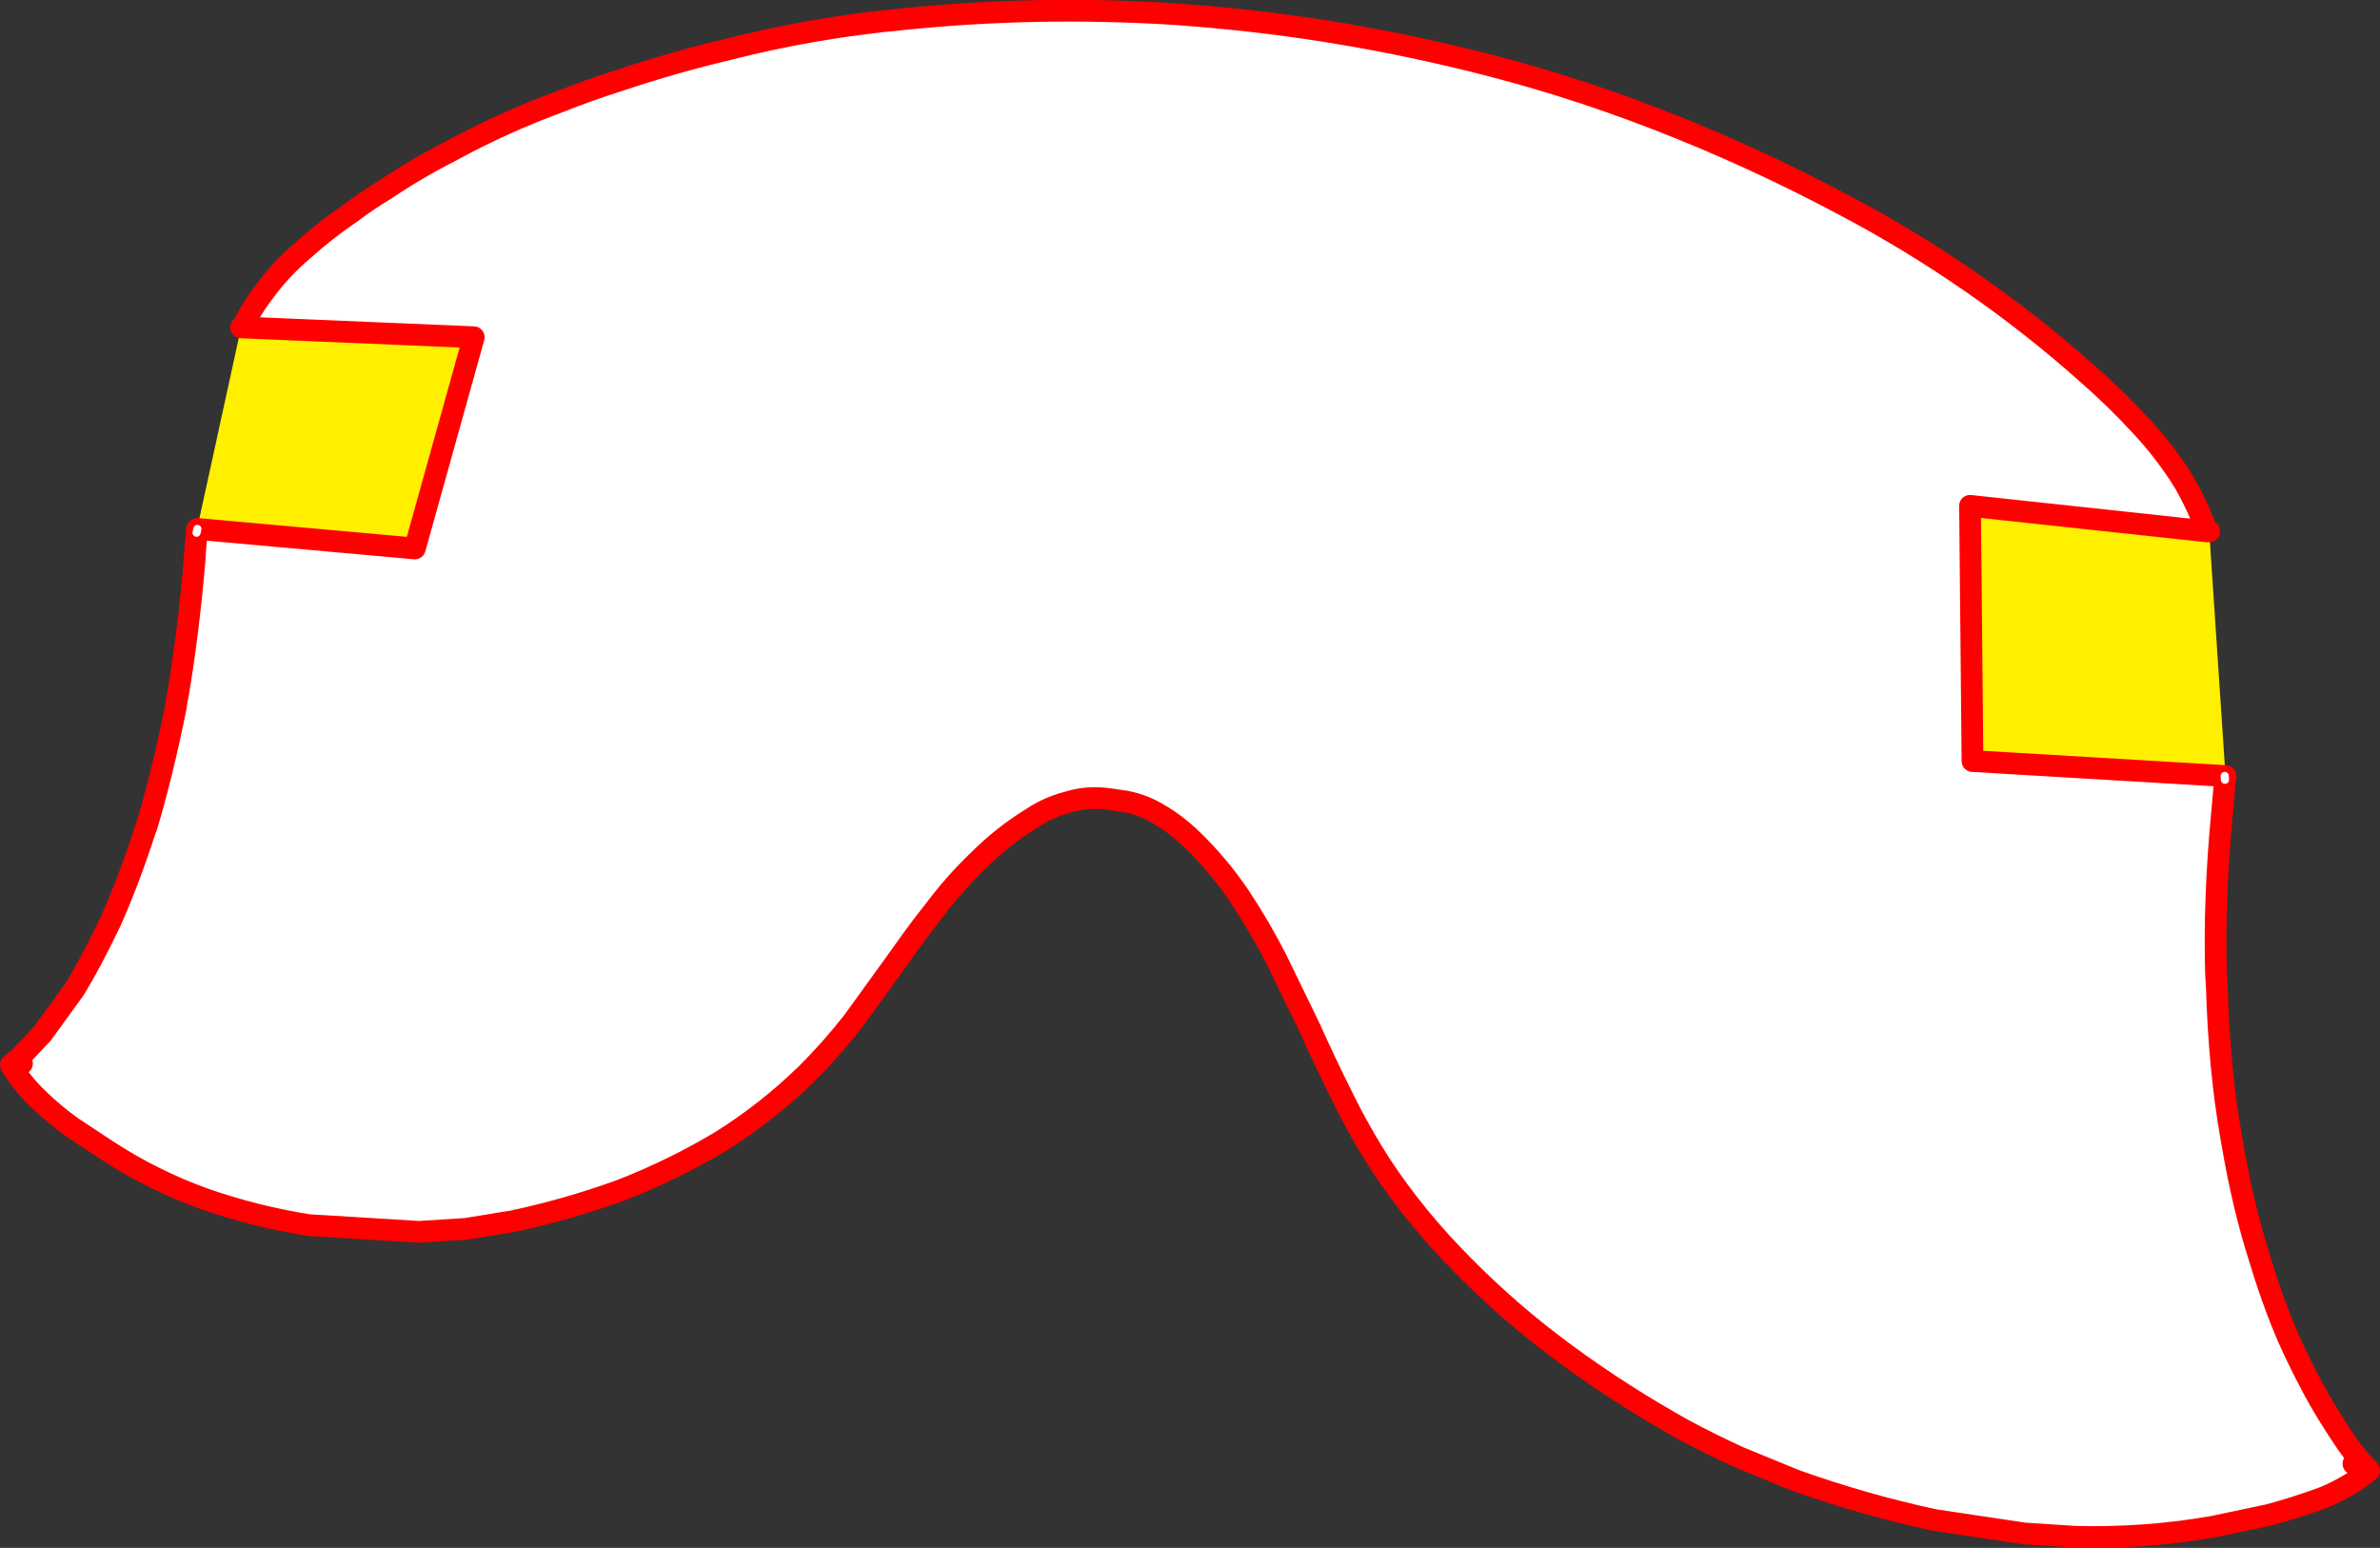
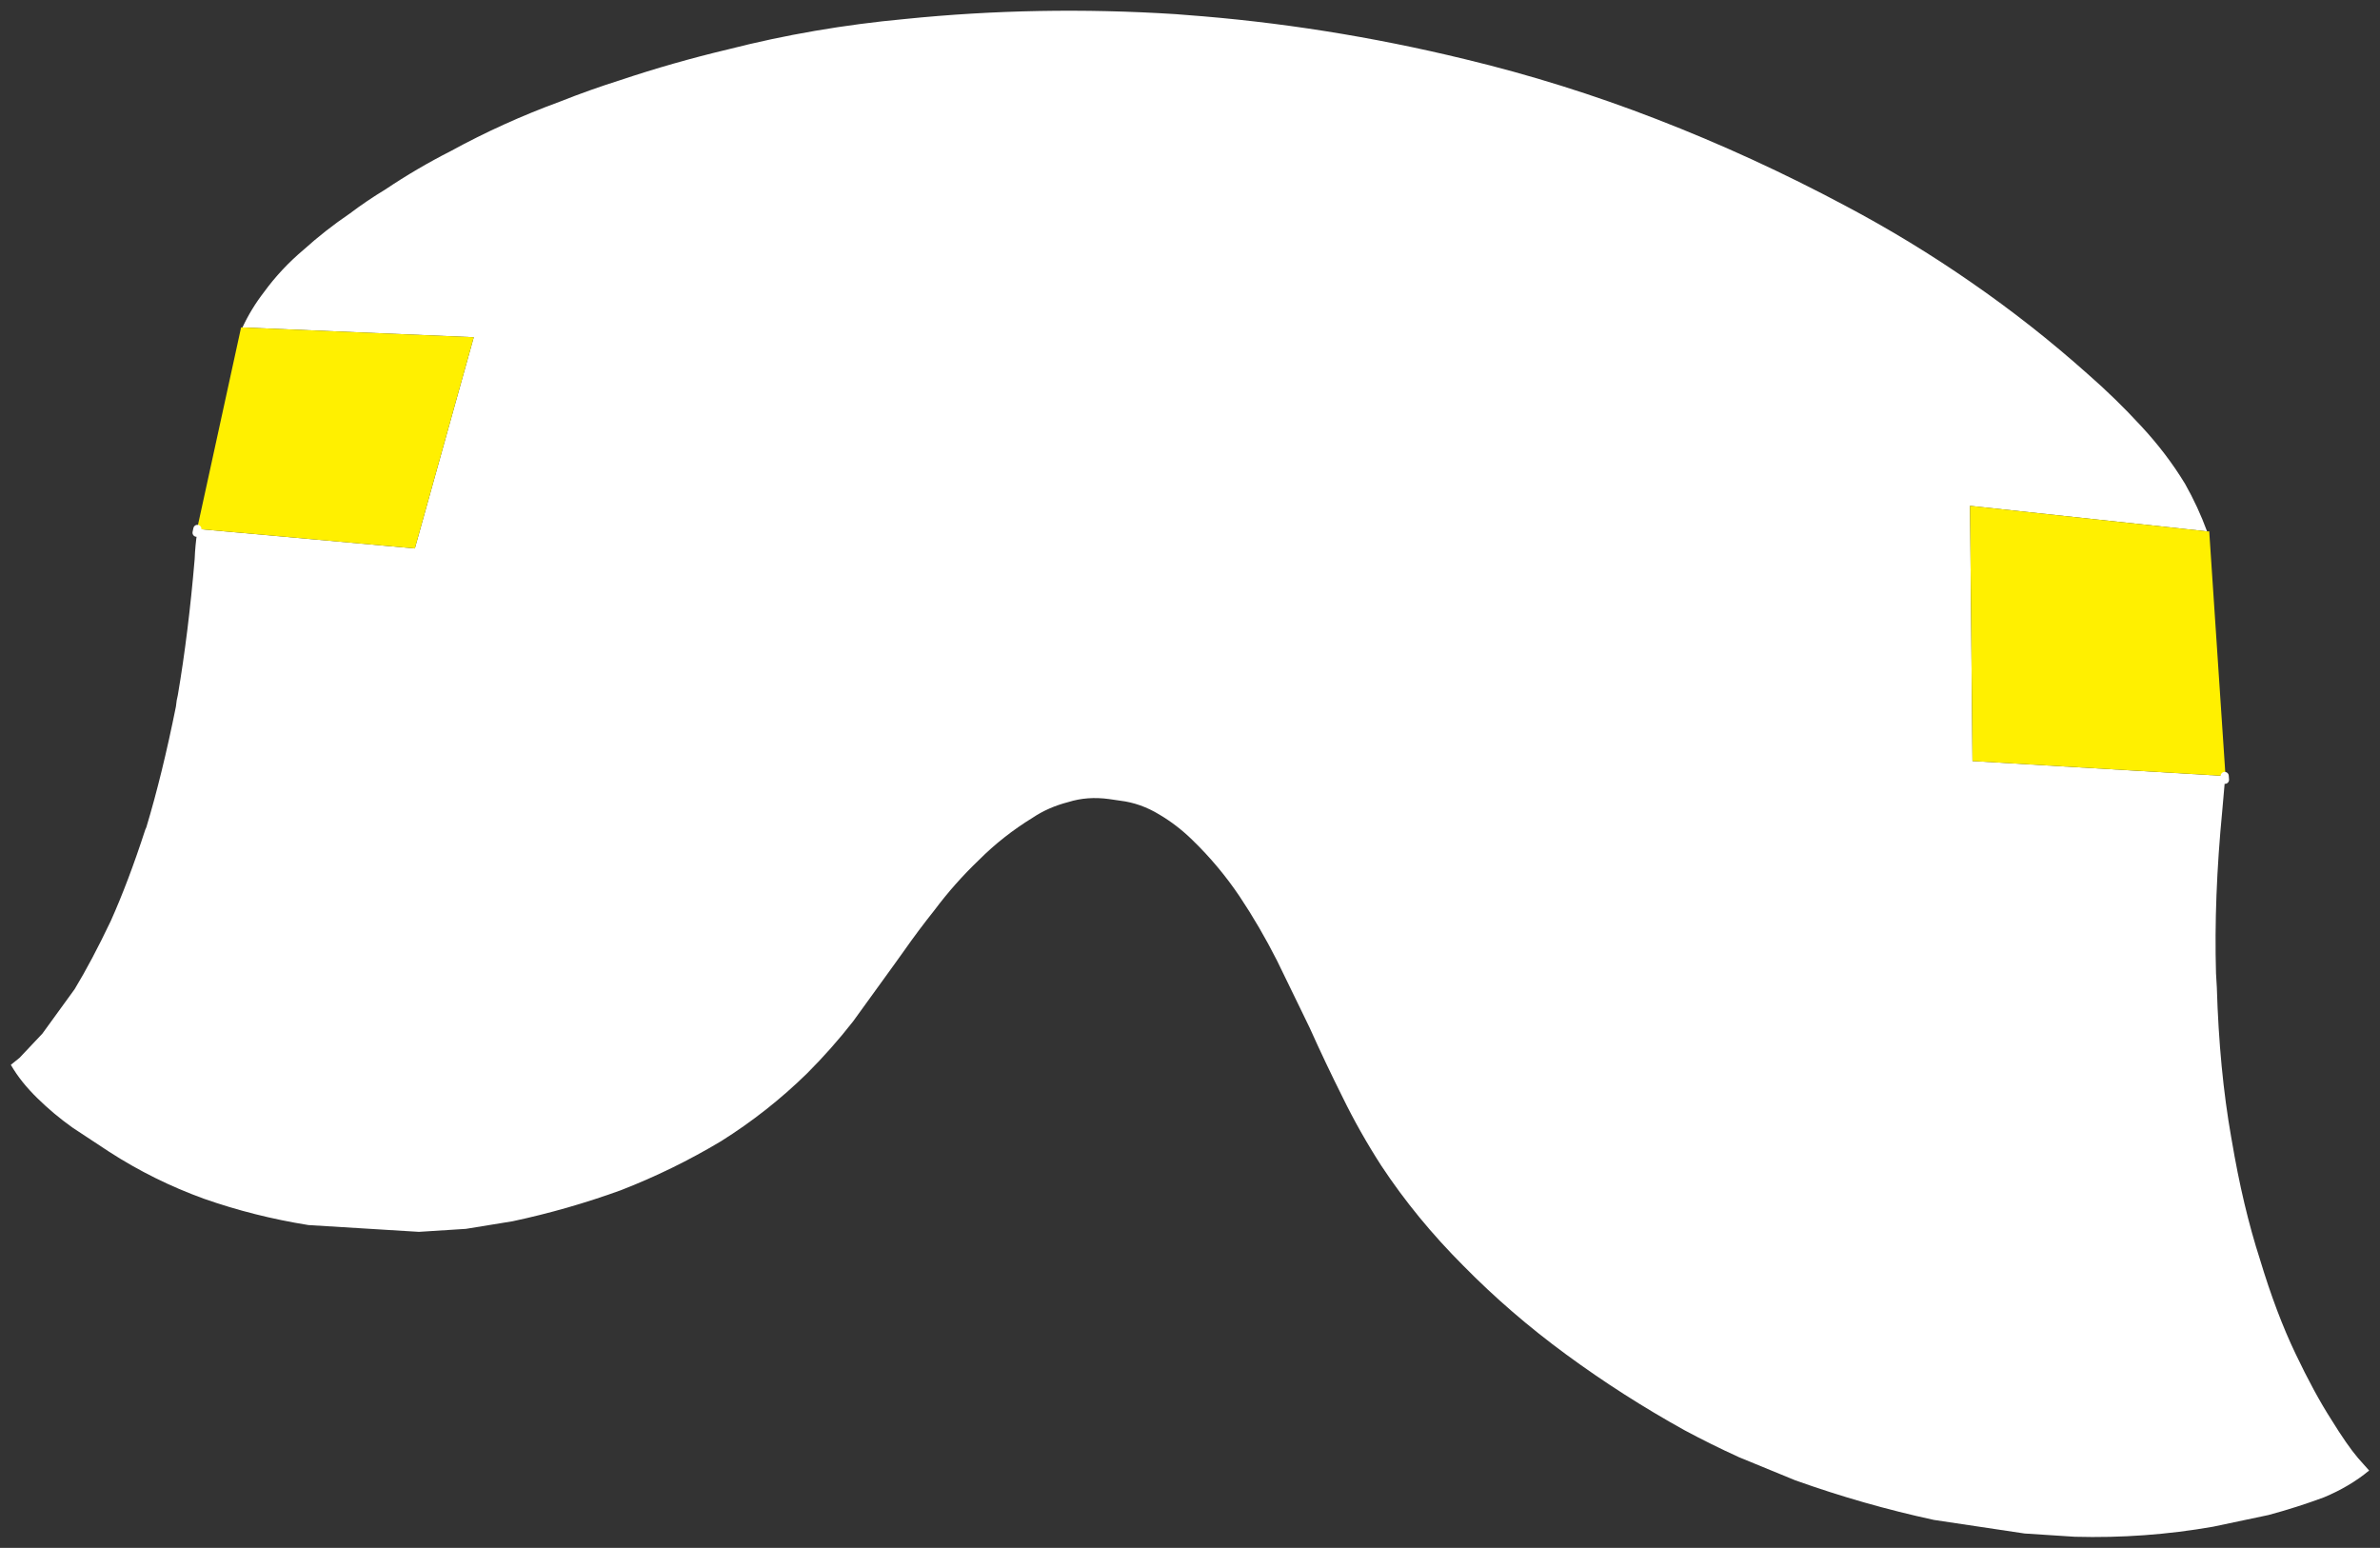
<svg xmlns="http://www.w3.org/2000/svg" height="285.05px" width="438.3px">
  <rect width="100%" height="100%" fill="#333333" stroke="none" />
  <g transform="matrix(1.0, 0.0, 0.0, 1.0, -120.95, -170.3)">
    <path d="M165.6 230.6 Q167.2 227.15 169.6 224.05 172.7 219.8 176.85 216.3 180.9 212.65 185.4 209.6 188.5 207.25 191.9 205.2 197.7 201.3 204.0 198.1 213.6 192.85 224.1 189.0 229.5 186.85 235.2 185.05 244.9 181.8 255.0 179.4 270.85 175.35 287.6 173.8 312.15 171.3 337.4 172.9 L339.3 173.05 Q365.05 174.95 390.75 181.2 408.65 185.5 426.05 192.25 443.75 199.1 460.8 208.2 472.8 214.55 483.9 222.25 495.2 230.05 505.45 239.2 510.55 243.65 515.25 248.75 519.95 253.8 523.35 259.4 525.75 263.65 527.4 268.15 L483.75 263.45 484.2 310.45 530.65 313.2 530.7 313.9 530.2 319.6 Q528.65 335.65 529.05 349.55 L529.2 352.1 Q529.65 367.3 531.85 379.75 L531.95 380.3 Q534.0 392.5 537.15 402.25 540.15 412.2 543.7 419.6 547.15 426.85 550.3 431.75 553.2 436.45 555.2 438.8 L557.2 441.05 557.25 441.1 Q553.7 444.05 548.9 446.05 543.9 447.9 538.7 449.3 L528.5 451.45 Q515.95 453.65 503.05 453.3 L493.8 452.7 477.1 450.2 Q464.15 447.4 451.55 442.9 L441.2 438.65 Q436.05 436.3 431.2 433.7 419.75 427.35 409.4 419.75 399.1 412.2 390.45 403.4 381.8 394.75 375.35 385.0 371.35 378.8 368.2 372.35 365.0 365.95 362.15 359.6 L360.6 356.4 356.1 347.15 Q352.95 340.95 349.25 335.4 345.45 329.75 340.55 325.0 337.75 322.25 334.45 320.3 331.0 318.2 327.25 317.75 L325.2 317.45 Q321.2 316.9 317.7 318.0 314.0 318.95 311.1 320.9 305.65 324.25 301.25 328.65 296.75 332.95 293.05 337.9 290.1 341.6 287.4 345.45 L285.5 348.1 278.05 358.4 Q274.1 363.45 269.6 367.95 262.35 375.05 253.75 380.45 244.9 385.75 235.25 389.5 225.45 393.05 215.35 395.2 L206.75 396.6 198.1 397.15 177.75 395.9 Q167.75 394.3 158.5 391.05 149.25 387.7 141.05 382.4 L134.3 377.95 Q130.8 375.45 127.9 372.6 124.8 369.6 122.95 366.4 L123.0 366.35 124.55 365.1 128.75 360.65 134.7 352.45 Q137.85 347.25 141.35 339.9 144.6 332.65 147.7 323.1 L147.9 322.65 Q150.85 312.85 153.35 300.4 153.45 299.25 153.7 298.3 155.65 286.85 156.8 273.25 156.9 270.75 157.25 268.4 L157.15 268.4 157.3 267.7 197.35 271.3 208.2 232.4 165.6 230.6 M125.0 366.15 L123.0 366.35 125.0 366.15 M554.35 439.85 L557.2 441.05 554.35 439.85" fill="#ffffff" fill-rule="evenodd" stroke="none" />
    <path d="M165.6 230.6 L208.2 232.4 197.35 271.3 157.3 267.7 157.25 267.7 165.35 230.6 165.6 230.6 M530.65 313.2 L484.2 310.45 483.75 263.45 527.4 268.15 527.8 268.15 530.8 313.2 530.65 313.2" fill="#fff000" fill-rule="evenodd" stroke="none" />
-     <path d="M527.4 268.15 Q525.75 263.65 523.35 259.4 519.95 253.8 515.25 248.75 510.55 243.65 505.45 239.2 495.2 230.05 483.9 222.25 472.8 214.55 460.8 208.2 443.75 199.1 426.05 192.25 408.65 185.5 390.75 181.2 365.05 174.95 339.3 173.05 L337.4 172.9 Q312.15 171.3 287.6 173.8 270.85 175.35 255.0 179.4 244.9 181.8 235.2 185.05 229.5 186.85 224.1 189.0 213.6 192.85 204.0 198.1 197.7 201.3 191.9 205.2 188.5 207.25 185.4 209.6 180.9 212.65 176.85 216.3 172.7 219.8 169.6 224.05 167.2 227.15 165.6 230.6 L208.2 232.4 197.35 271.3 157.3 267.7 157.25 267.7 M157.25 268.4 Q156.9 270.75 156.8 273.25 155.65 286.85 153.7 298.3 153.45 299.25 153.35 300.4 150.85 312.85 147.9 322.65 L147.7 323.1 Q144.6 332.65 141.35 339.9 137.85 347.25 134.7 352.45 L128.75 360.65 124.55 365.1 123.0 366.35 125.0 366.15 M122.95 366.4 Q124.8 369.6 127.9 372.6 130.8 375.45 134.3 377.95 L141.05 382.4 Q149.25 387.7 158.5 391.05 167.75 394.3 177.75 395.9 L198.1 397.15 206.75 396.6 215.35 395.2 Q225.45 393.05 235.25 389.5 244.9 385.75 253.75 380.45 262.35 375.05 269.6 367.95 274.1 363.45 278.05 358.4 L285.5 348.1 287.4 345.45 Q290.1 341.6 293.05 337.9 296.75 332.95 301.25 328.65 305.65 324.25 311.1 320.9 314.0 318.95 317.7 318.0 321.2 316.9 325.2 317.45 L327.25 317.75 Q331.0 318.2 334.45 320.3 337.75 322.25 340.55 325.0 345.45 329.75 349.25 335.4 352.95 340.95 356.1 347.15 L360.6 356.4 362.15 359.6 Q365.0 365.95 368.2 372.35 371.35 378.8 375.35 385.0 381.8 394.75 390.45 403.4 399.1 412.2 409.4 419.75 419.75 427.35 431.2 433.7 436.05 436.3 441.2 438.65 L451.55 442.9 Q464.15 447.4 477.1 450.2 L493.8 452.7 503.05 453.3 Q515.95 453.65 528.5 451.45 L538.7 449.3 Q543.9 447.9 548.9 446.05 553.7 444.05 557.25 441.1 L557.2 441.05 554.35 439.85 M530.65 313.2 L484.2 310.45 483.75 263.45 527.4 268.15 527.8 268.15 M530.8 313.2 L530.65 313.2 M530.7 313.9 L530.2 319.6 Q528.65 335.65 529.05 349.55 L529.2 352.1 Q529.65 367.3 531.85 379.75 L531.95 380.3 Q534.0 392.5 537.15 402.25 540.15 412.2 543.7 419.6 547.15 426.85 550.3 431.75 553.2 436.45 555.2 438.8 L557.2 441.05 M165.35 230.6 L165.6 230.6 M157.15 268.4 L157.25 268.4 M123.0 366.35 L122.95 366.4" fill="none" stroke="#ff0000" stroke-linecap="round" stroke-linejoin="round" stroke-width="4.0" />
    <path d="M157.3 267.7 L157.15 268.4 M530.65 313.2 L530.7 313.9" fill="none" stroke="#ffffff" stroke-linecap="round" stroke-linejoin="round" stroke-width="1.5" />
  </g>
</svg>